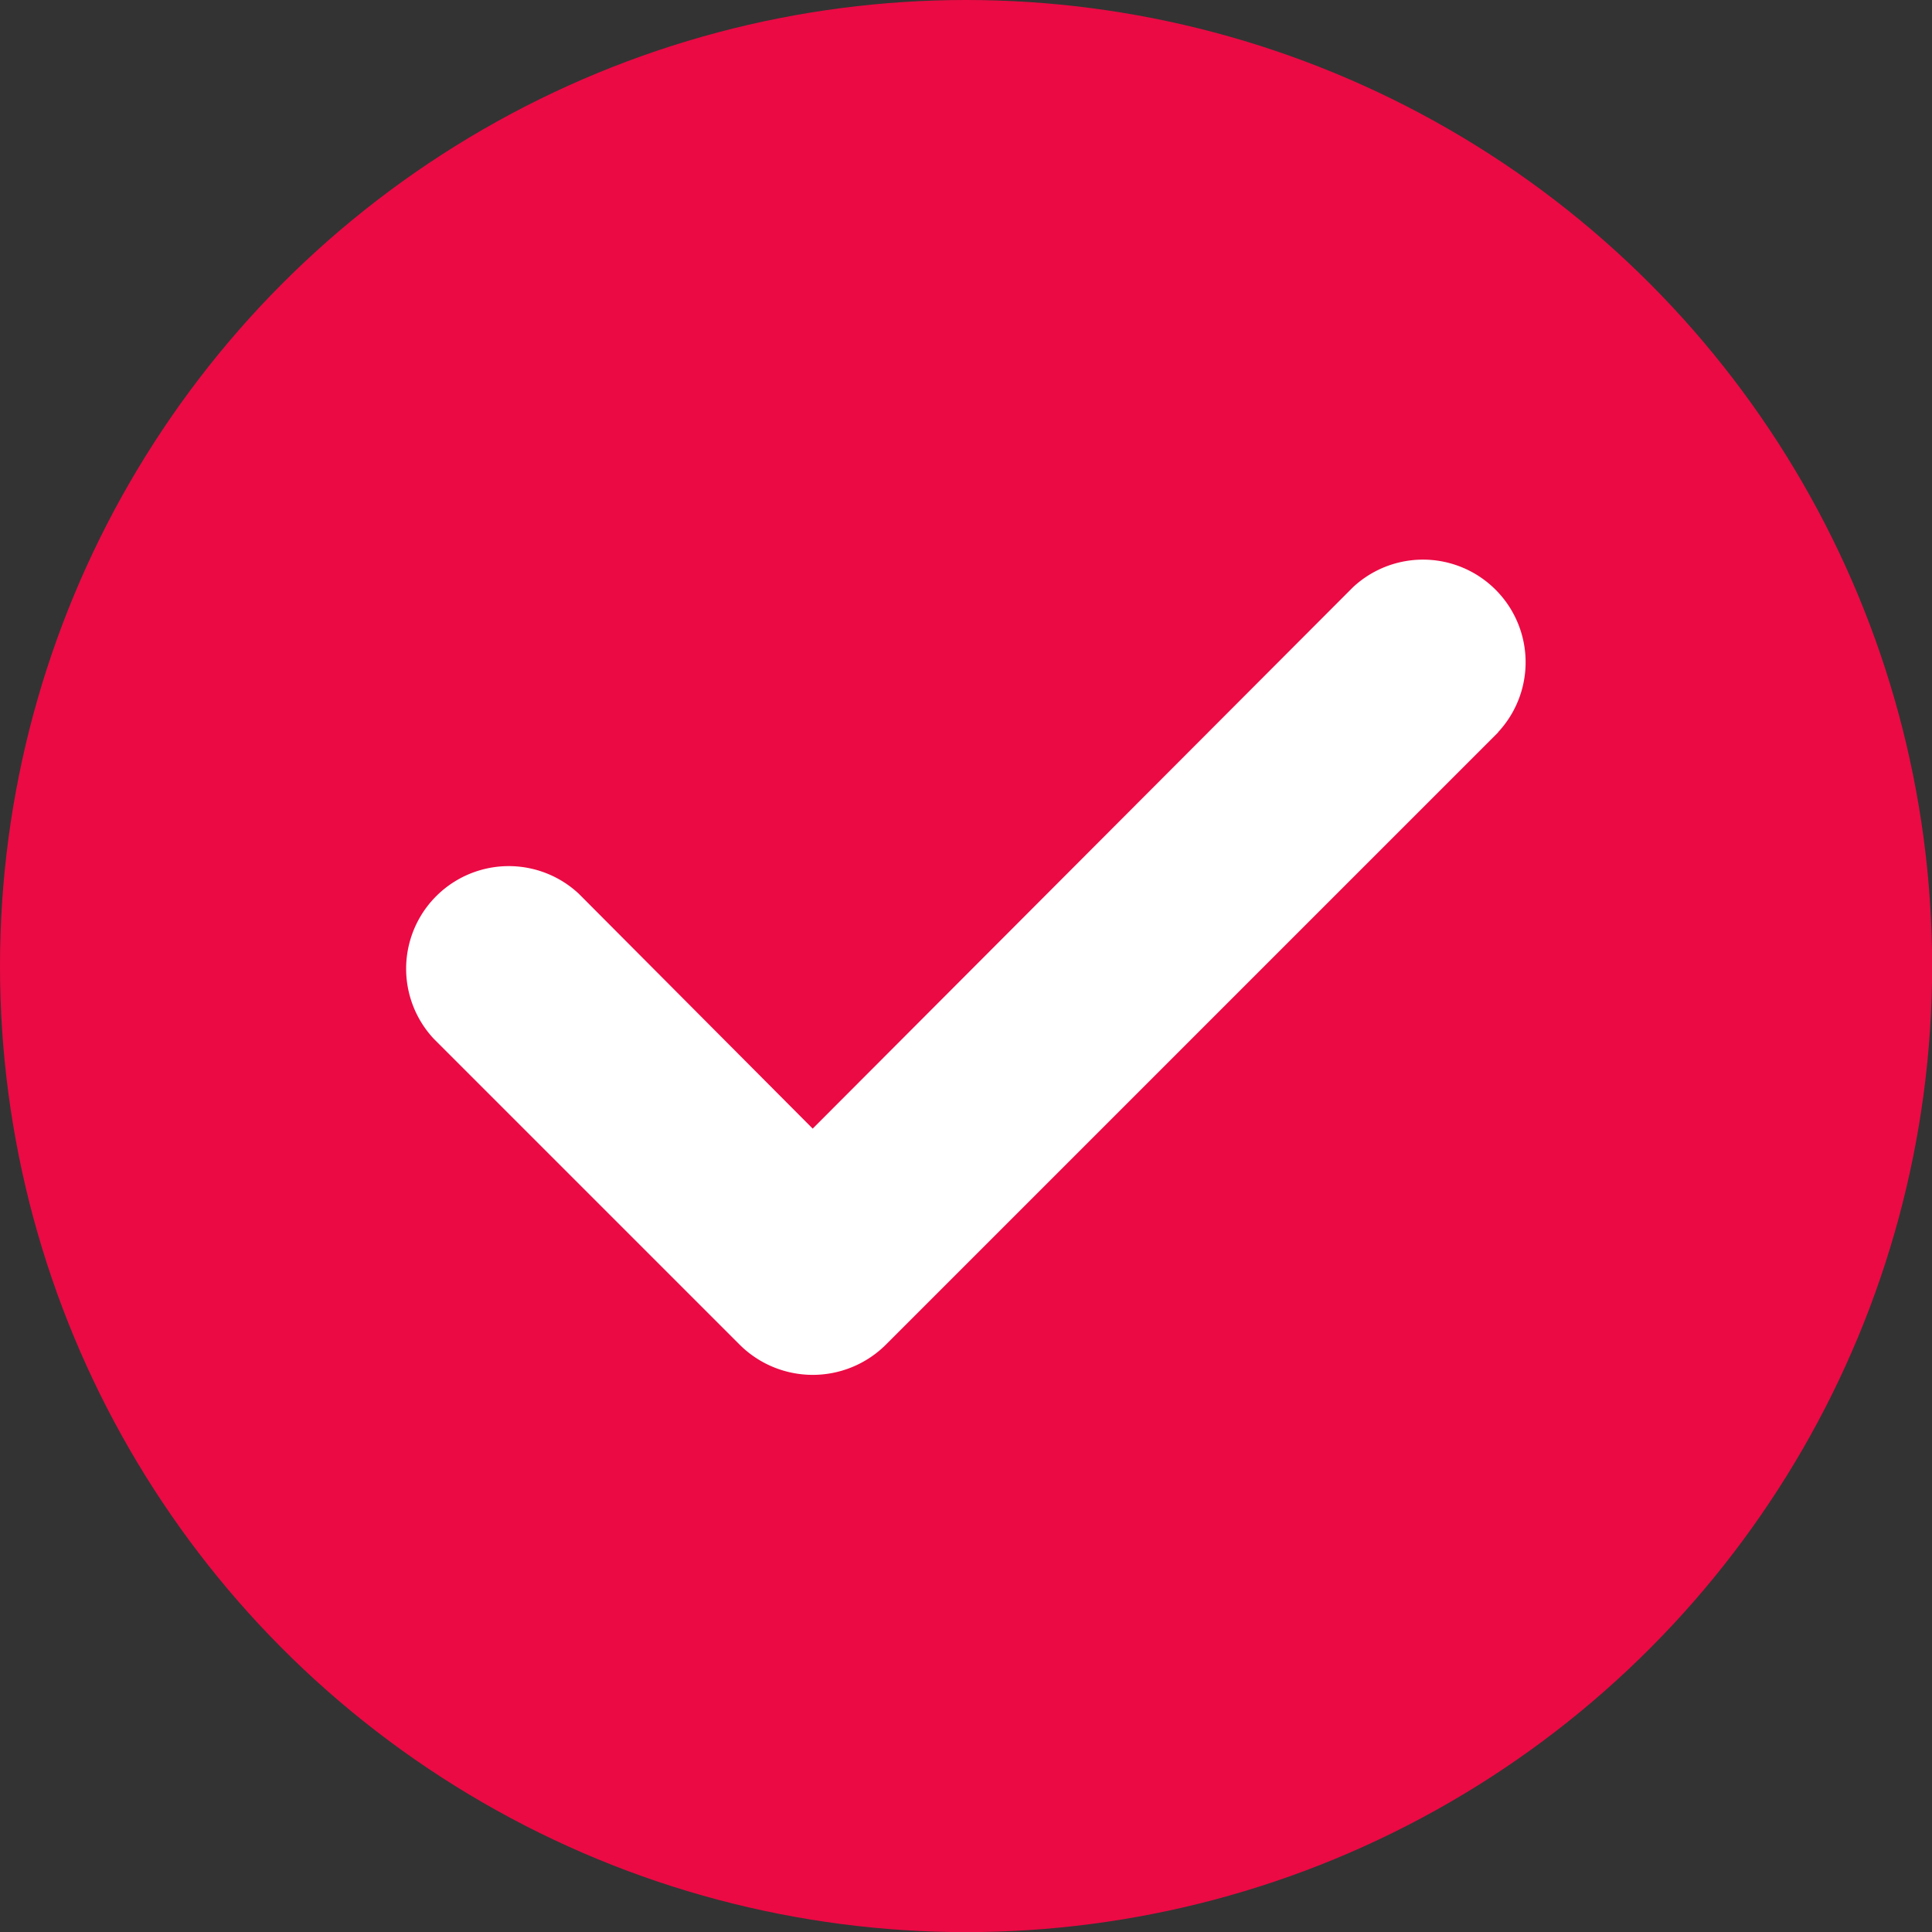
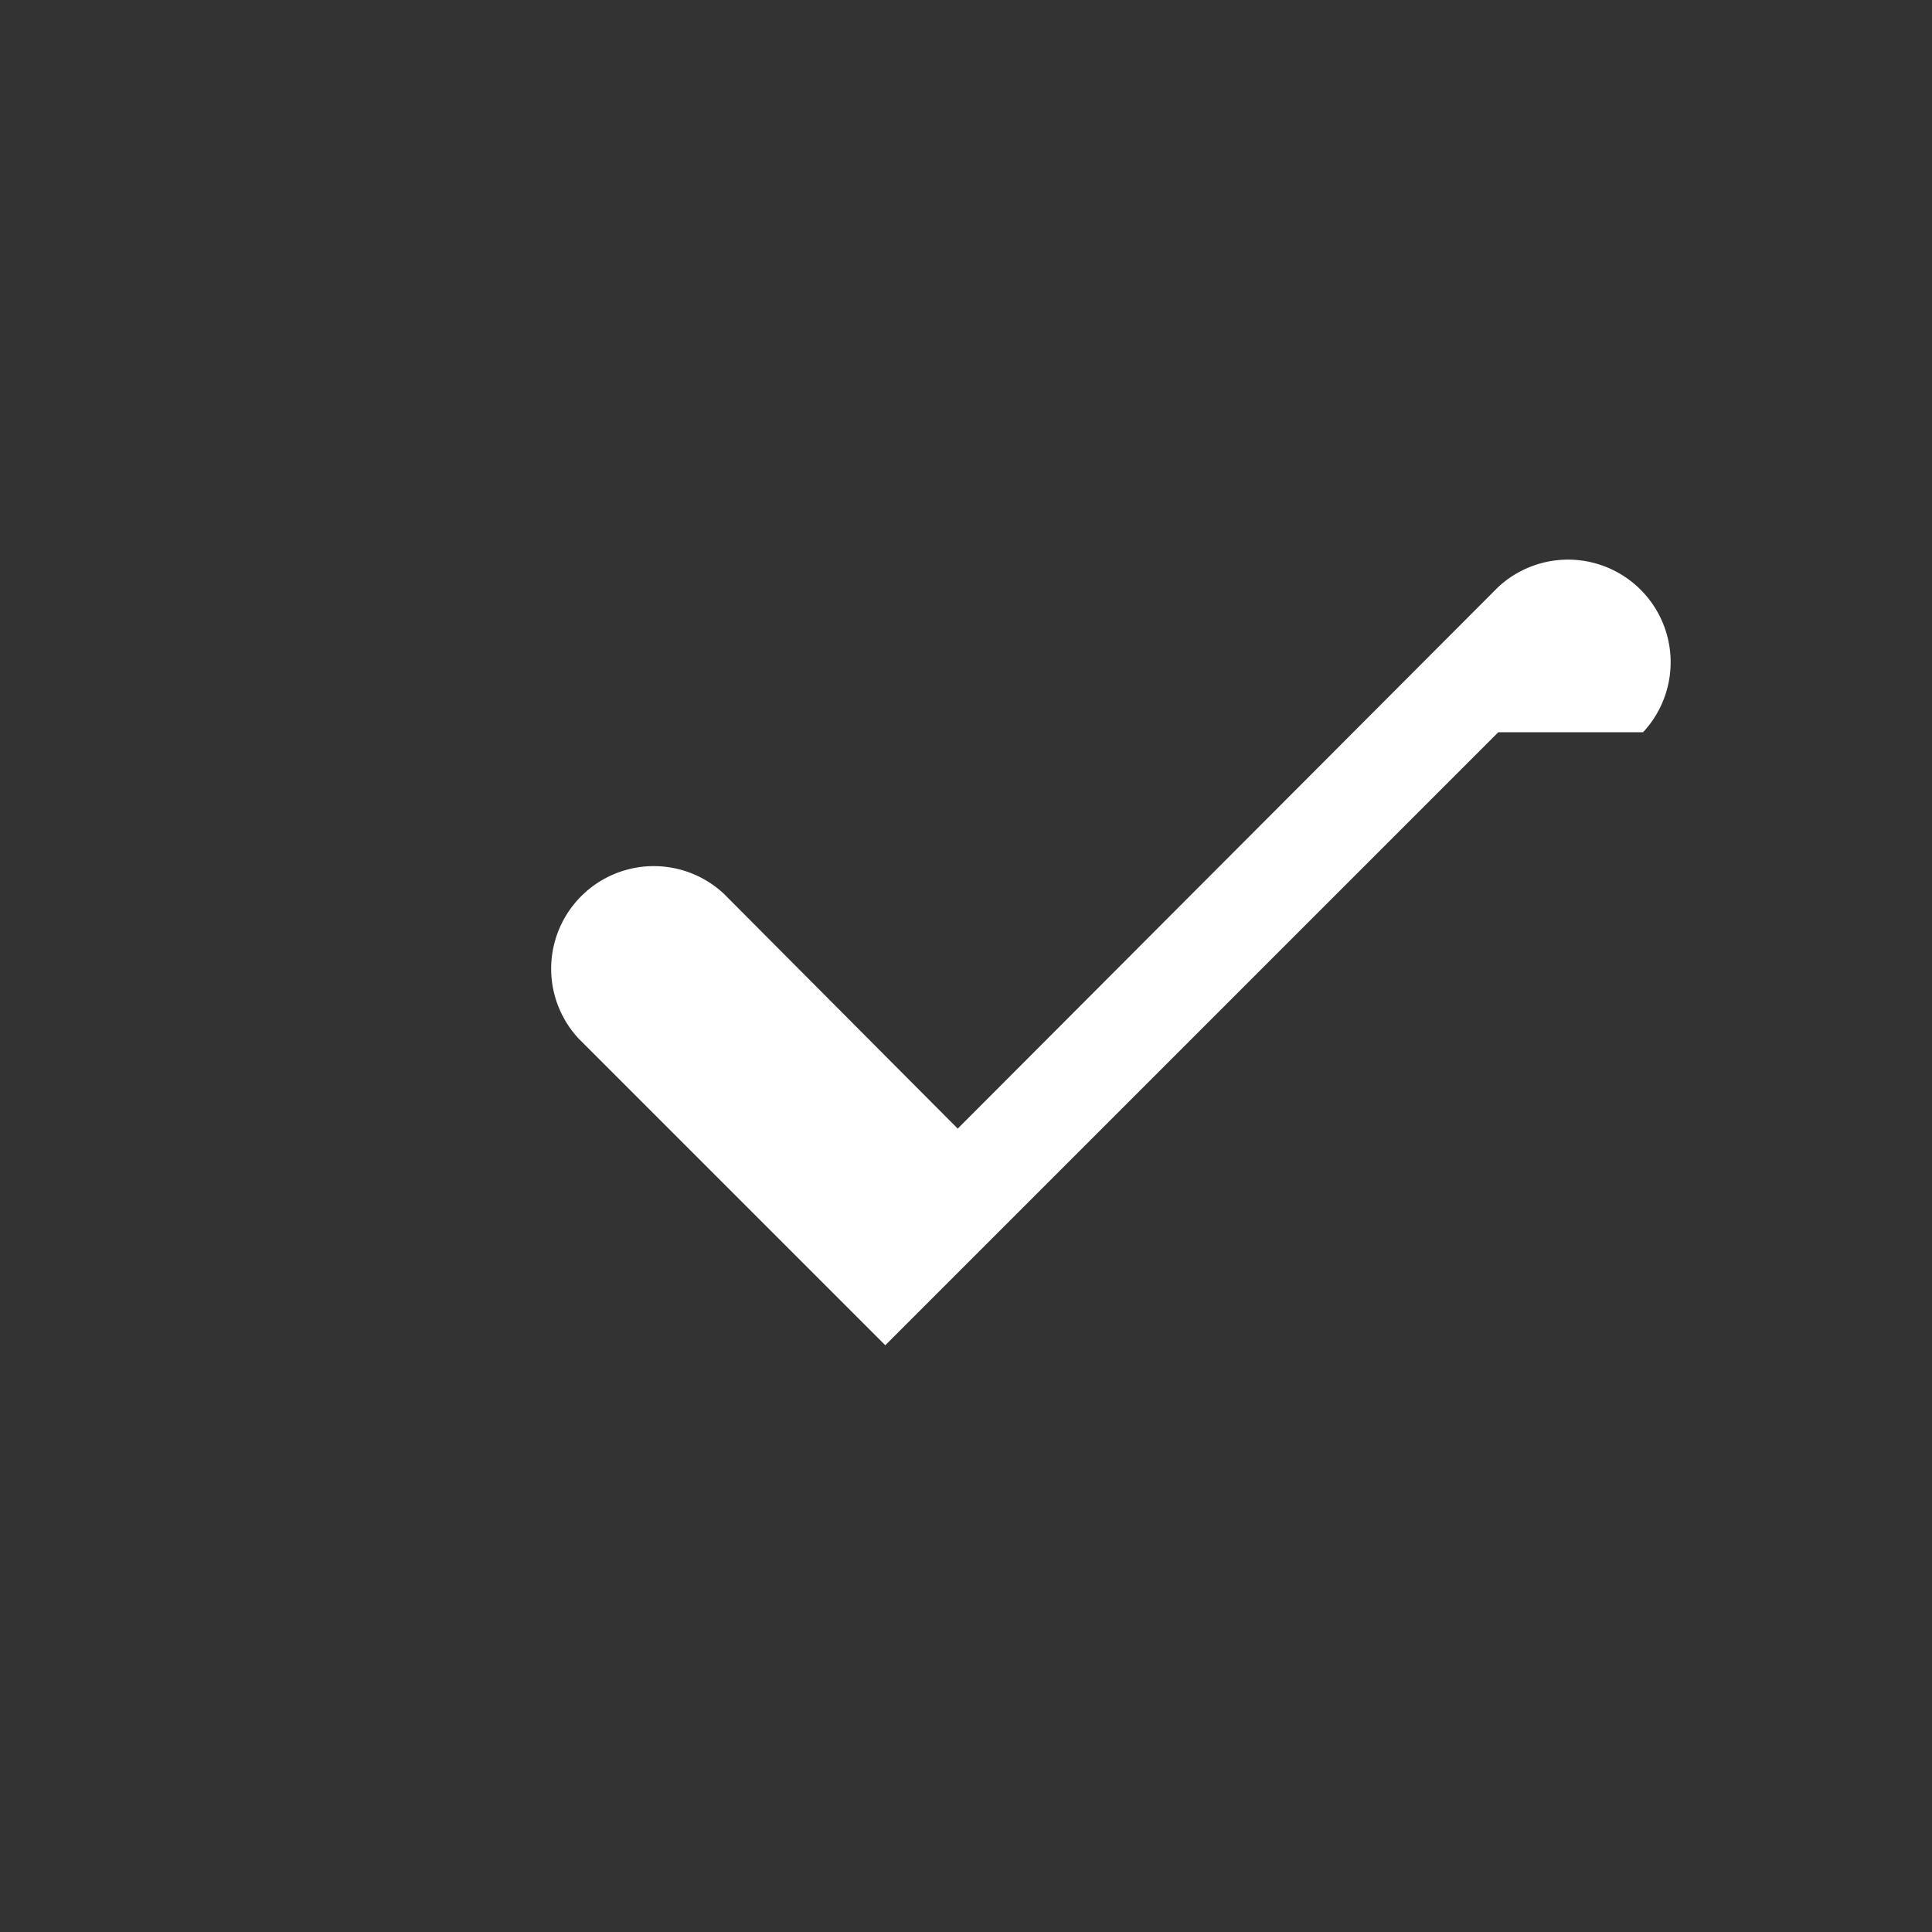
<svg xmlns="http://www.w3.org/2000/svg" id="Group_9453" data-name="Group 9453" width="15.759" height="15.759" viewBox="0 0 15.759 15.759">
  <rect x="0" y="0" width="15.759" height="15.759" fill="#333333" stroke="none" />
-   <ellipse id="Ellipse_6" data-name="Ellipse 6" cx="7.88" cy="7.88" rx="7.88" ry="7.88" transform="translate(0 0)" fill="#eb0a44" />
-   <path id="Path_10786" data-name="Path 10786" d="M51.222,11.492l-5,5a.845.845,0,0,1-1.183,0l-2.5-2.5a.837.837,0,0,1,1.183-1.183l1.908,1.916,4.407-4.416a.837.837,0,0,1,1.183,1.183Z" transform="translate(-39.001 -5.519)" fill="#fff" />
+   <path id="Path_10786" data-name="Path 10786" d="M51.222,11.492l-5,5l-2.5-2.5a.837.837,0,0,1,1.183-1.183l1.908,1.916,4.407-4.416a.837.837,0,0,1,1.183,1.183Z" transform="translate(-39.001 -5.519)" fill="#fff" />
</svg>